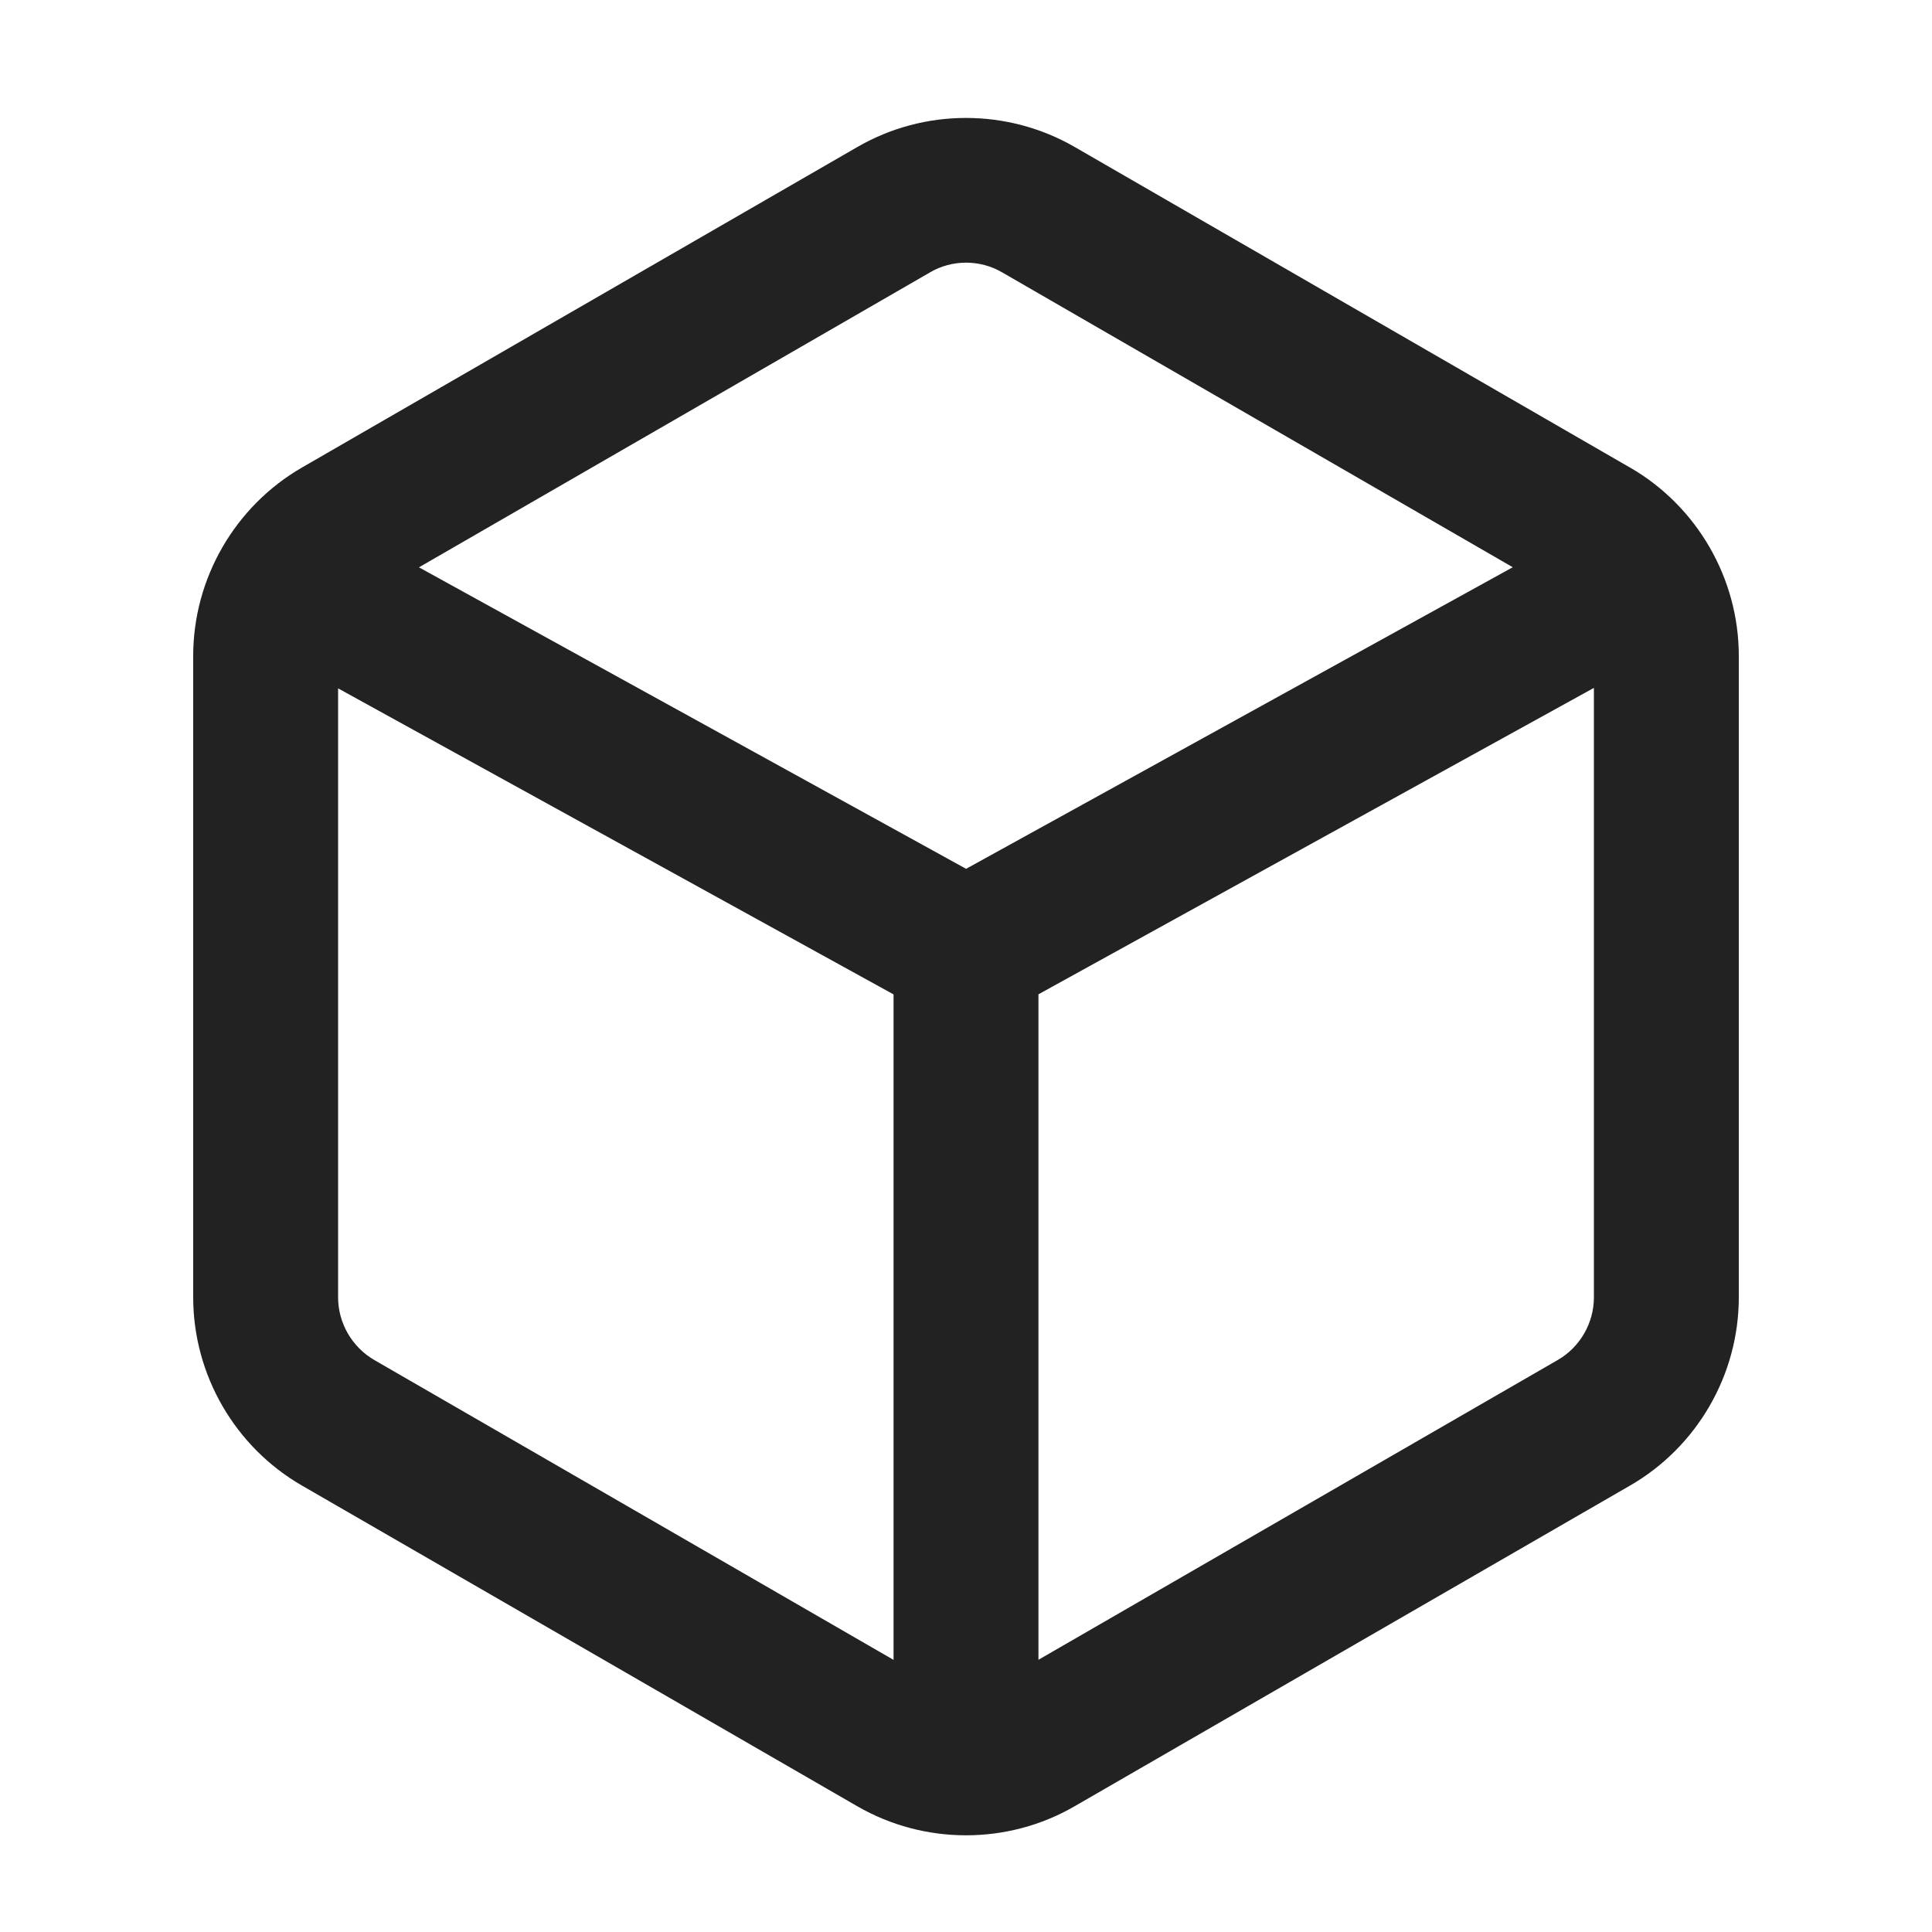
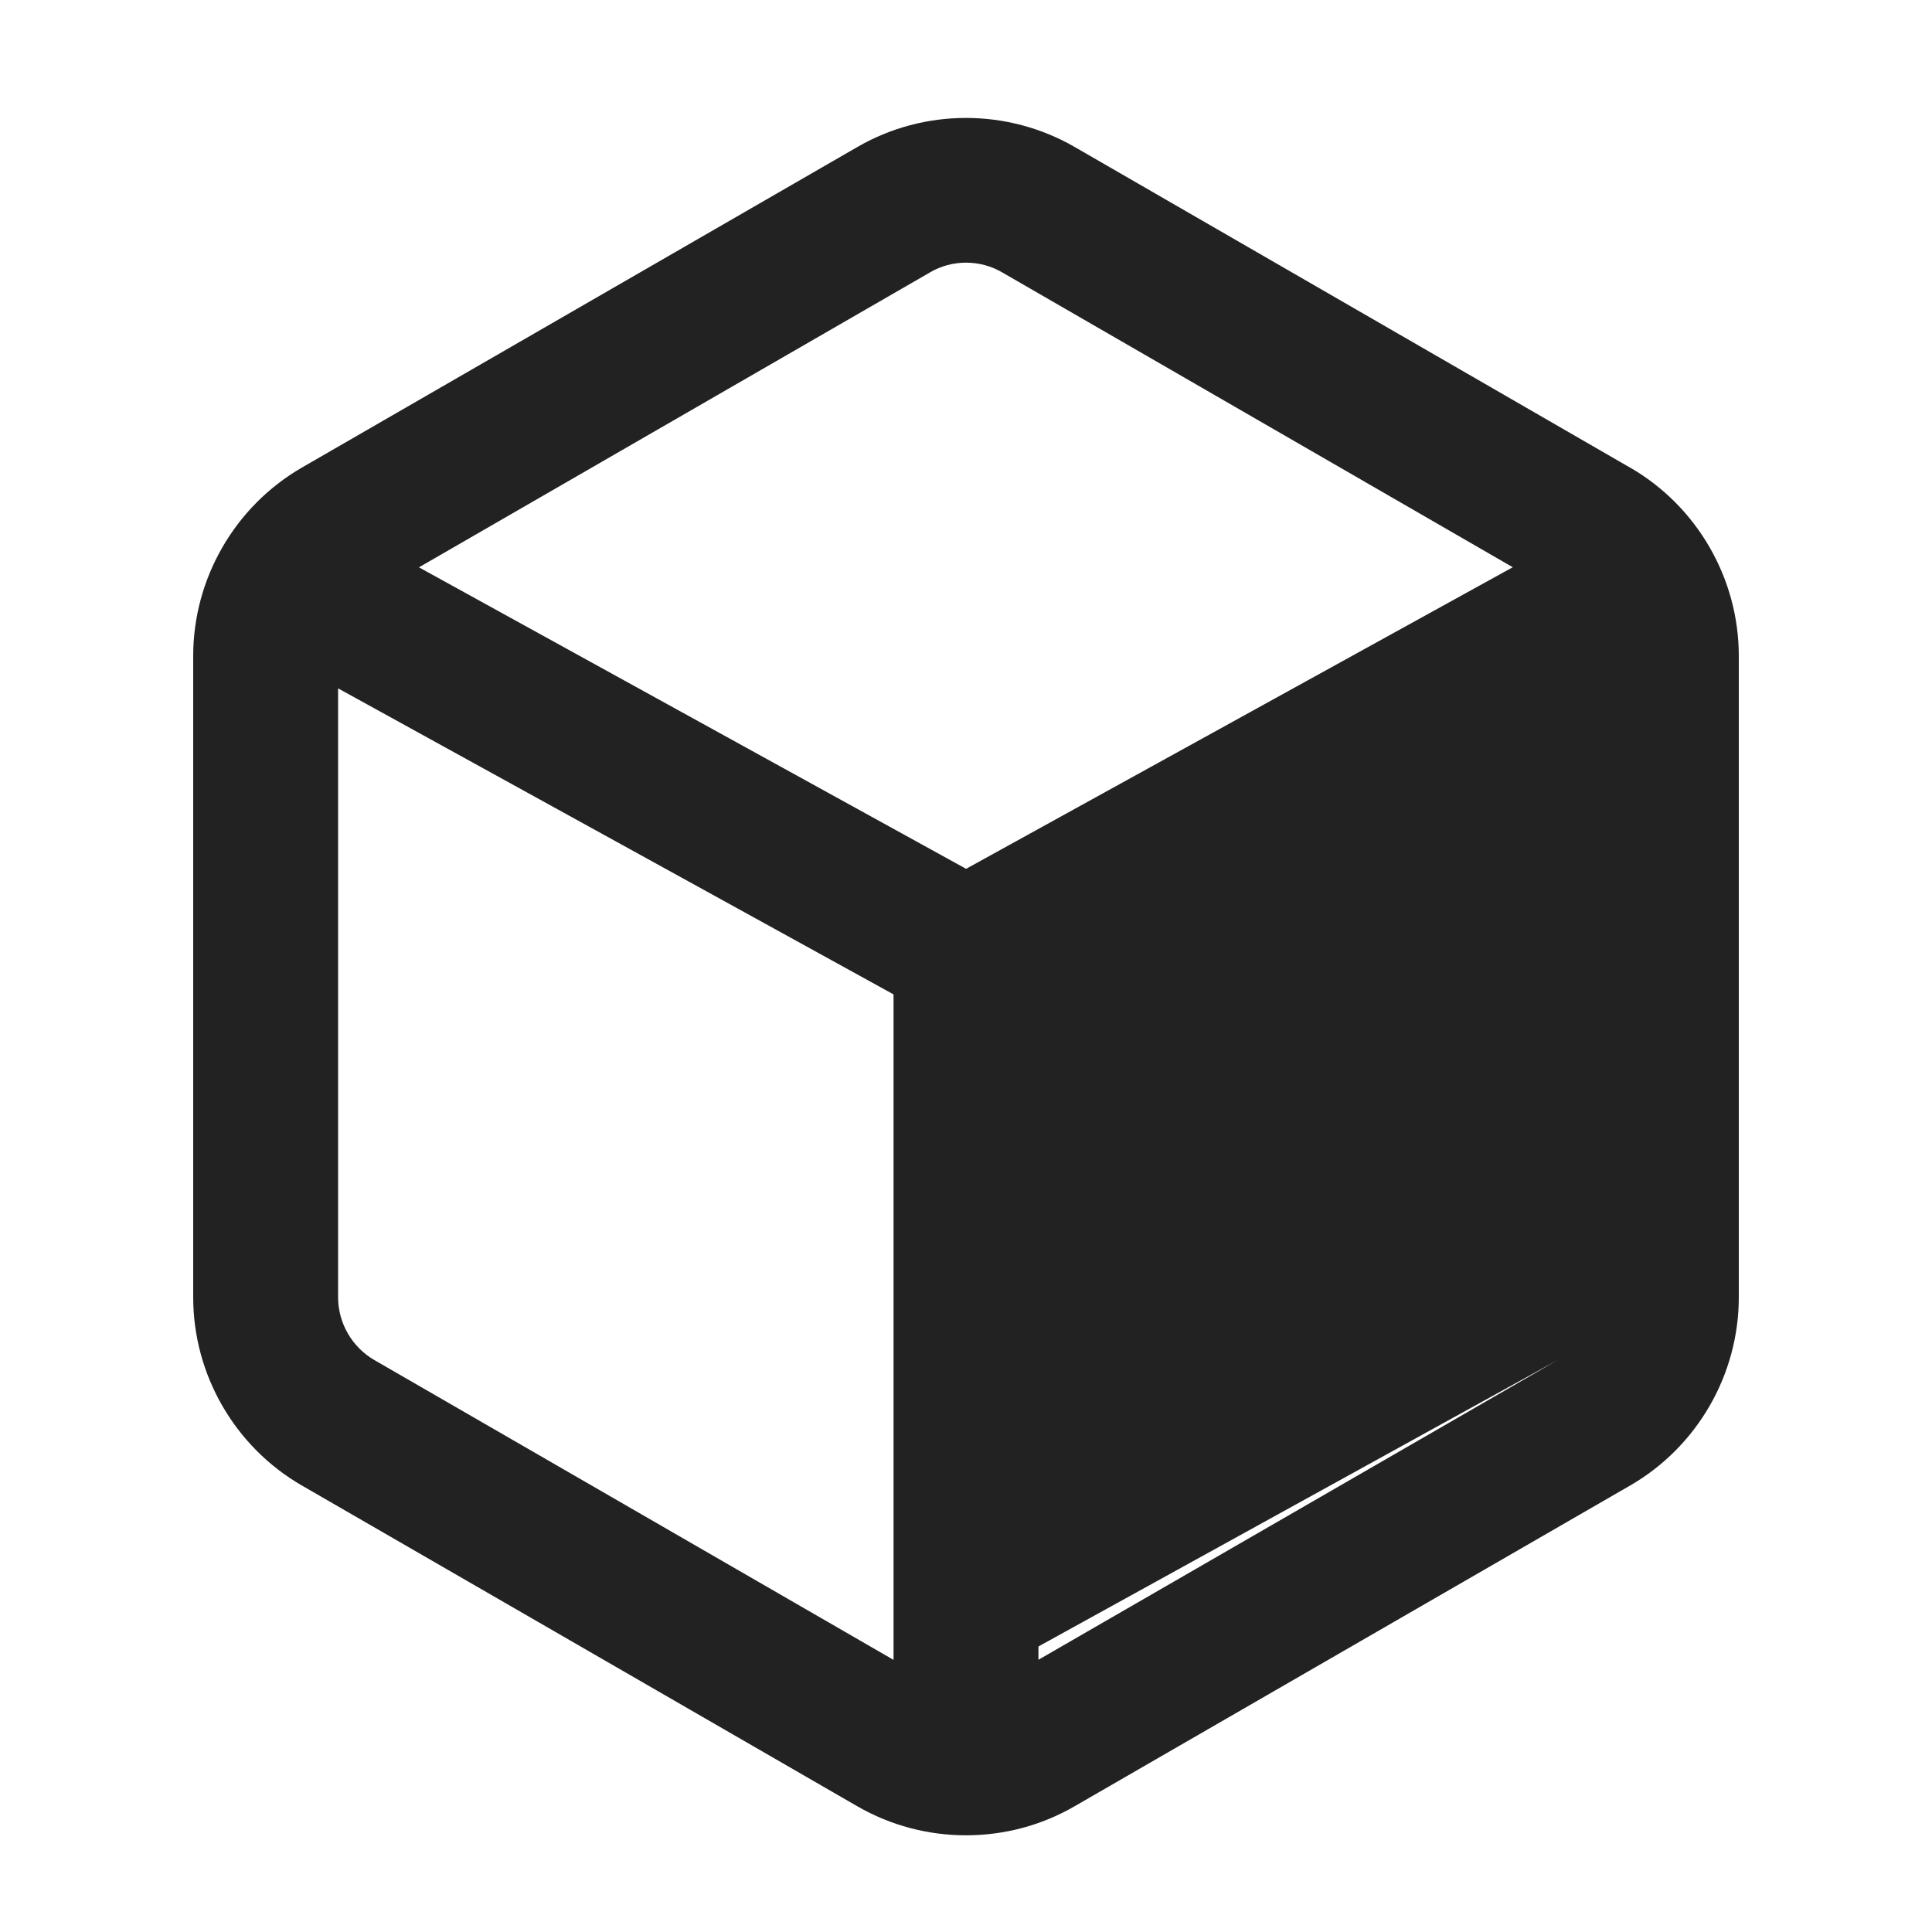
<svg xmlns="http://www.w3.org/2000/svg" width="20" height="20" viewBox="0 0 20 20">
-   <path d="m16.876,4.841h-.001l-5.749-3.319c-.696-.402-1.559-.401-2.251,0l-5.751,3.319c-.693.401-1.124,1.148-1.124,1.949v6.64c0,.802.432,1.548,1.125,1.948l5.749,3.32c.348.201.737.301,1.126.301.39,0,.778-.1,1.125-.301l5.75-3.32c.693-.4,1.125-1.146,1.125-1.948v-6.64c0-.801-.431-1.548-1.124-1.949Zm-7.25-2.021c.115-.067.244-.101.374-.101.129,0,.259.033.375.101l5.285,3.052-5.659,3.122-5.664-3.121,5.29-3.053ZM3.875,14.079c-.231-.134-.375-.383-.375-.649v-6.304l5.75,3.168v6.889l-5.375-3.104Zm12.25,0l-5.375,3.103v-6.889l5.75-3.172v6.309c0,.267-.144.516-.375.649Z" fill="#222" />
+   <path d="m16.876,4.841h-.001l-5.749-3.319c-.696-.402-1.559-.401-2.251,0l-5.751,3.319c-.693.401-1.124,1.148-1.124,1.949v6.64c0,.802.432,1.548,1.125,1.948l5.749,3.32c.348.201.737.301,1.126.301.39,0,.778-.1,1.125-.301l5.75-3.32c.693-.4,1.125-1.146,1.125-1.948v-6.64c0-.801-.431-1.548-1.124-1.949Zm-7.25-2.021c.115-.067.244-.101.374-.101.129,0,.259.033.375.101l5.285,3.052-5.659,3.122-5.664-3.121,5.29-3.053ZM3.875,14.079c-.231-.134-.375-.383-.375-.649v-6.304l5.75,3.168v6.889l-5.375-3.104Zm12.25,0l-5.375,3.103v-6.889v6.309c0,.267-.144.516-.375.649Z" fill="#222" />
</svg>